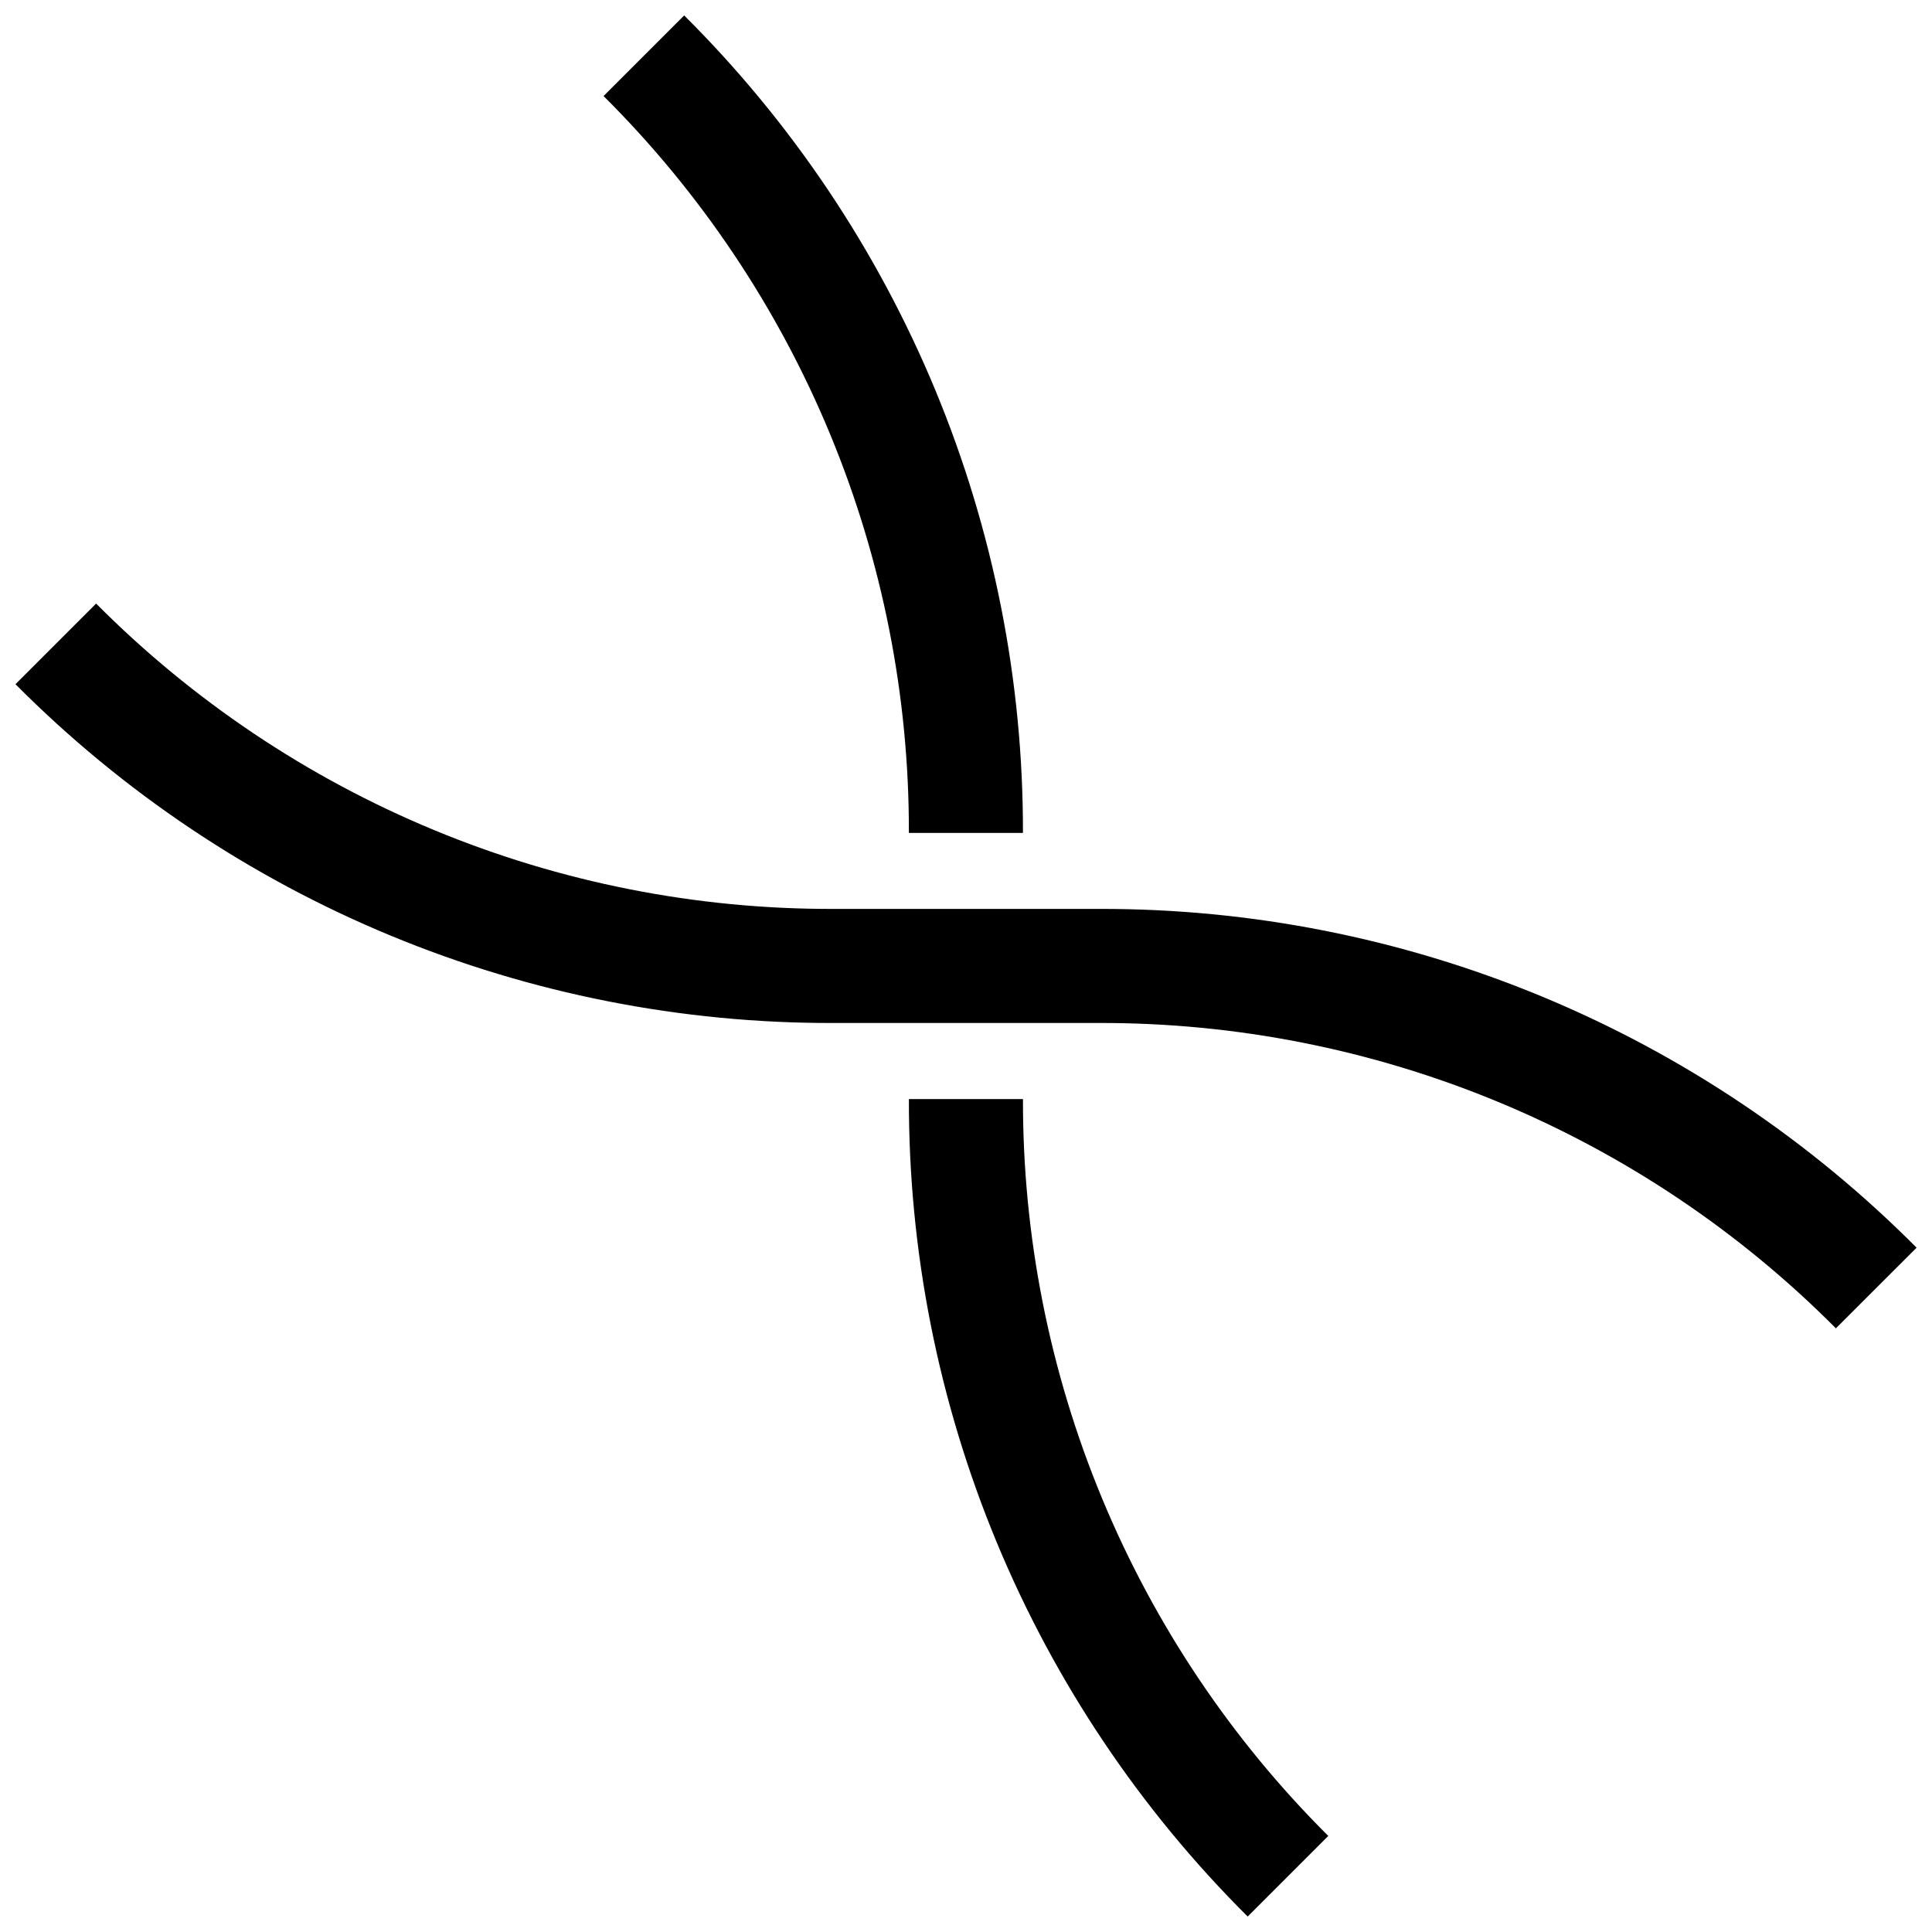
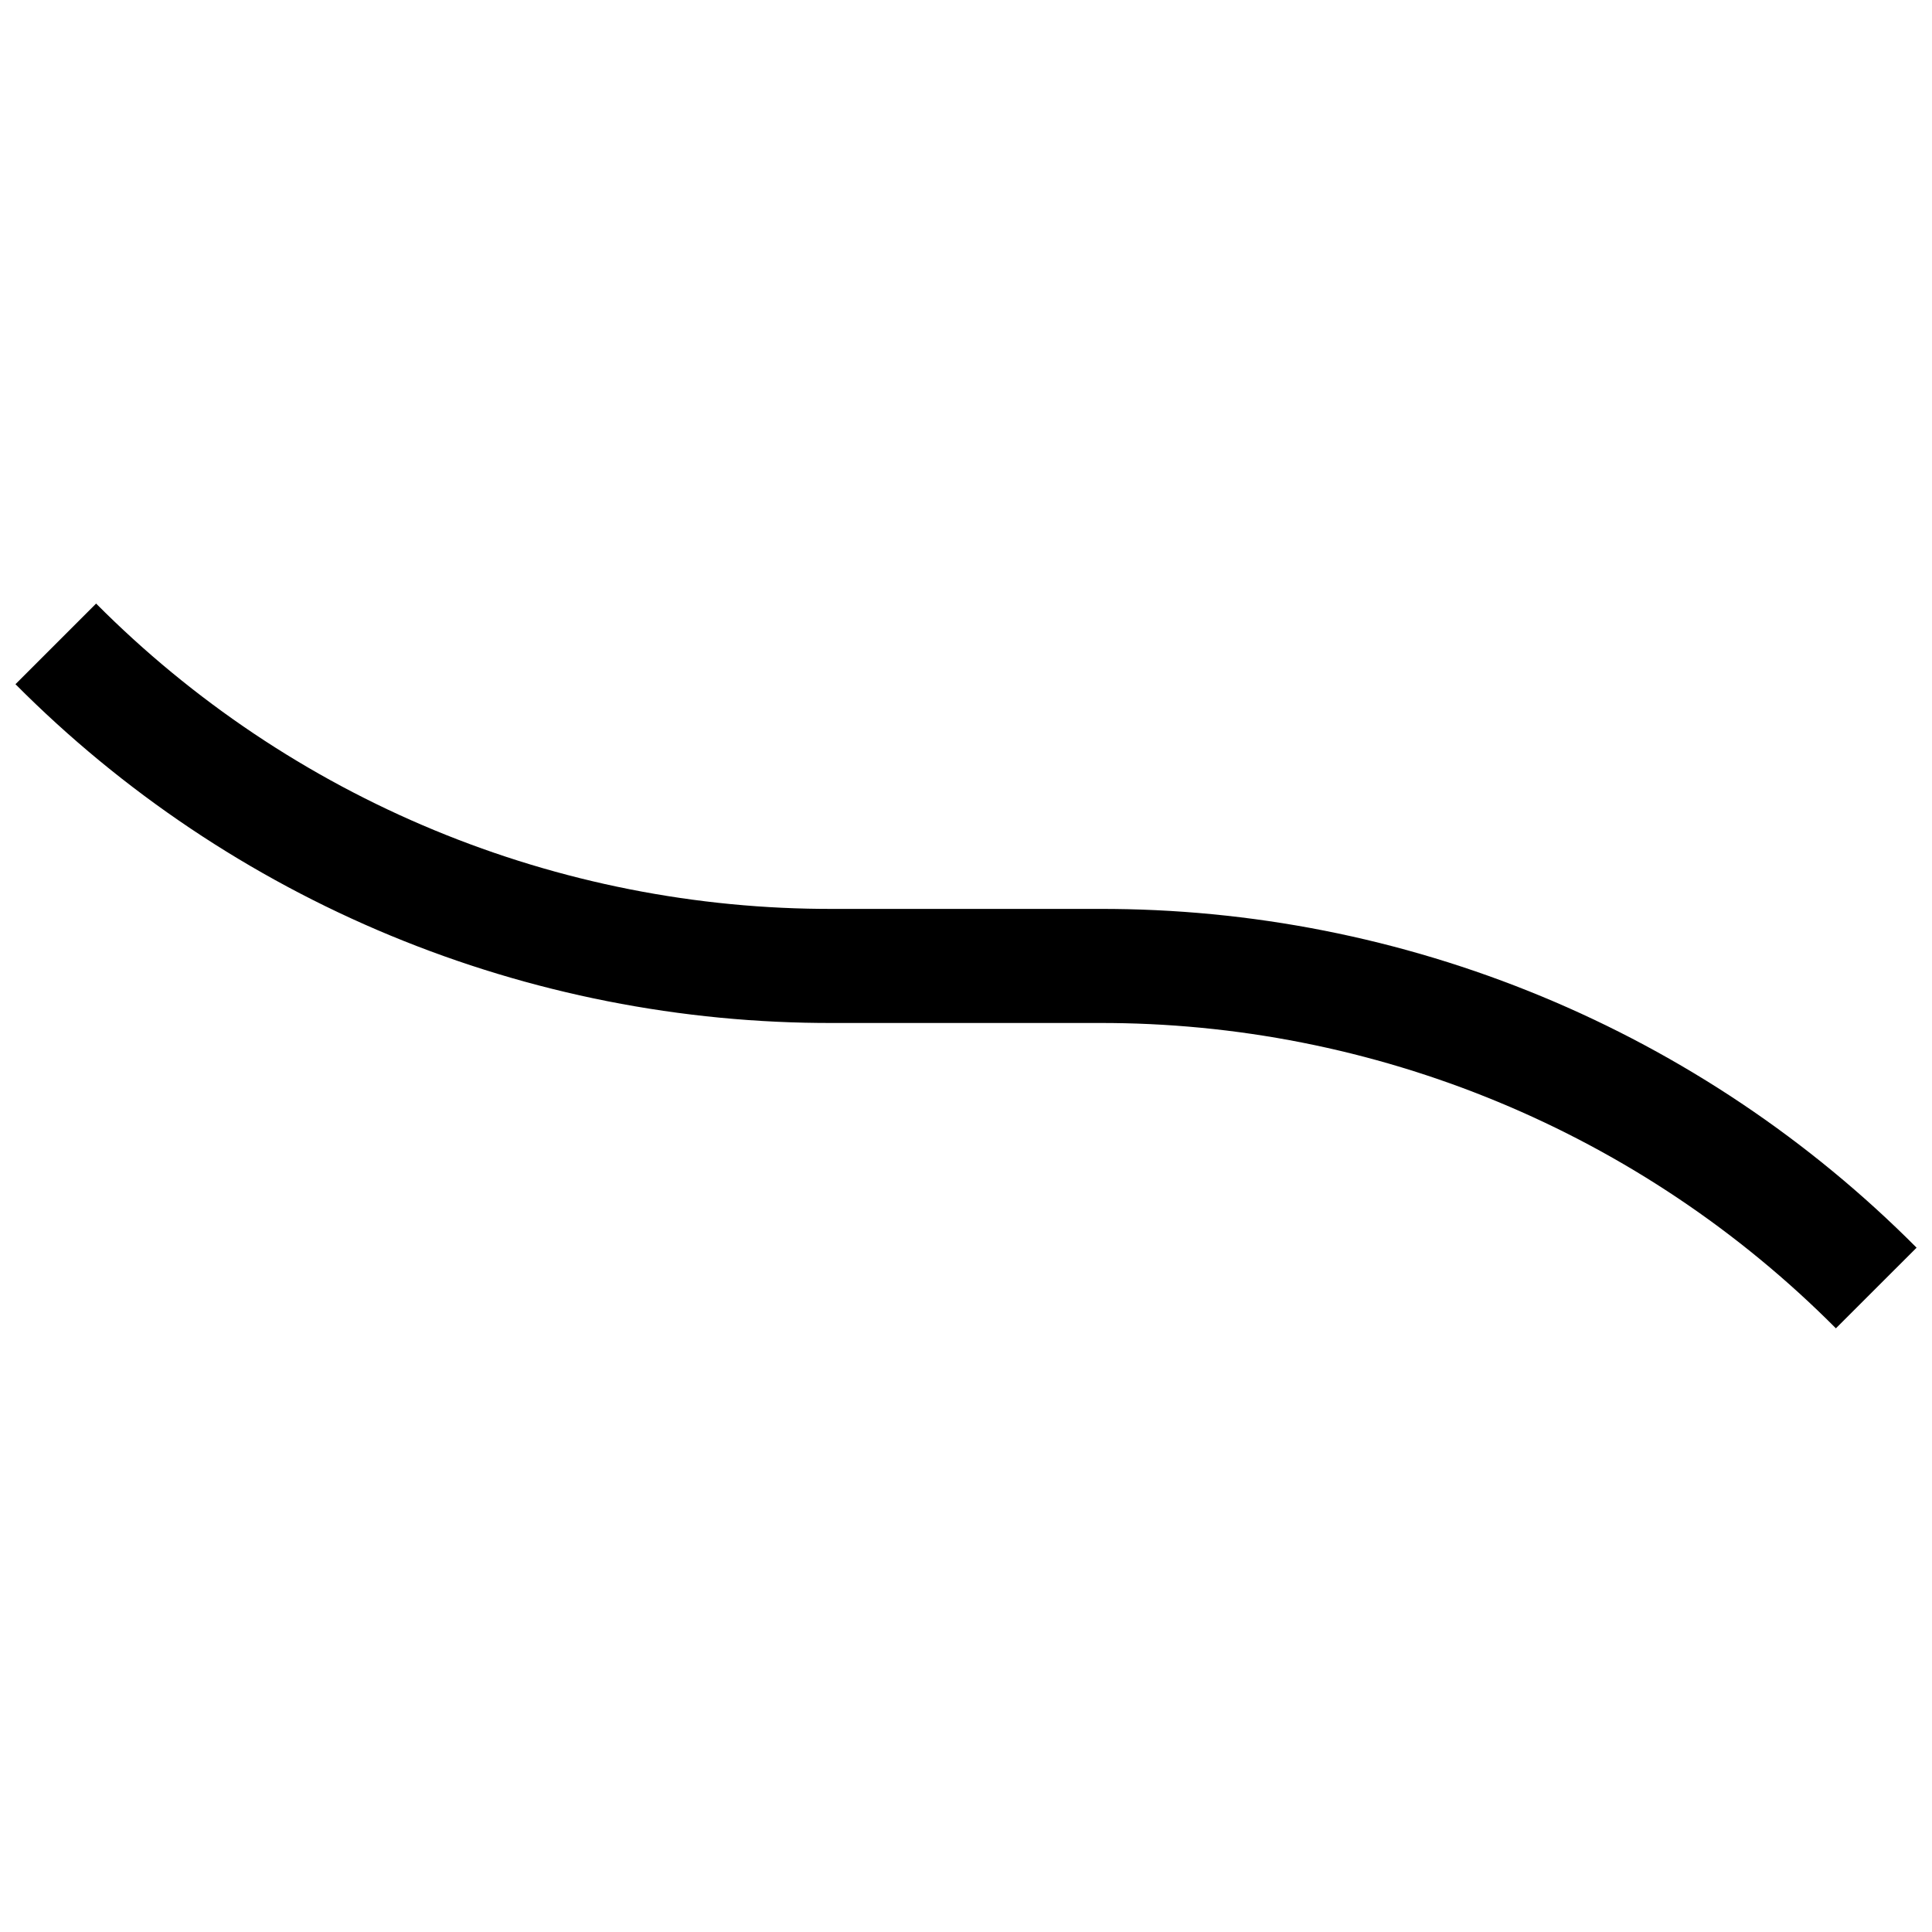
<svg xmlns="http://www.w3.org/2000/svg" width="800px" height="800px" version="1.1" viewBox="144 144 512 512">
  <defs>
    <clipPath id="c">
      <path d="m303 148.09h113v216.91h-113z" />
    </clipPath>
    <clipPath id="b">
-       <path d="m384 435h113v216.9h-113z" />
-     </clipPath>
+       </clipPath>
    <clipPath id="a">
      <path d="m148.09 303h503.81v194h-503.81z" />
    </clipPath>
  </defs>
  <g>
    <g clip-path="url(#c)">
-       <path d="m415.09 364.73h-30.23 0.004c0.086-36.281-7.019-72.219-20.906-105.74-13.891-33.516-34.285-63.949-60.008-89.535l21.363-21.363c28.535 28.387 51.164 62.148 66.574 99.332 15.41 37.184 23.297 77.055 23.203 117.3z" />
-     </g>
+       </g>
    <g clip-path="url(#b)">
-       <path d="m496.01 630.54-21.363 21.363v-0.004c-28.535-28.387-51.164-62.148-66.574-99.332-15.406-37.184-23.297-77.055-23.203-117.3h30.23-0.004c-0.074 36.277 7.039 72.215 20.926 105.73s34.273 63.949 59.988 89.547z" />
-     </g>
+       </g>
    <g clip-path="url(#a)">
      <path d="m630.53 496.02c-25.594-25.734-56.039-46.137-89.57-60.027s-69.488-20.988-105.78-20.891h-70.352c-40.27 0.109-80.156-7.766-117.36-23.176-37.199-15.41-70.977-38.047-99.367-66.602l21.371-21.371c25.594 25.734 56.039 46.141 89.57 60.027 33.535 13.891 69.488 20.992 105.79 20.891h70.352c40.266-0.109 80.152 7.769 117.36 23.18 37.199 15.41 70.977 38.047 99.371 66.598z" />
    </g>
  </g>
</svg>